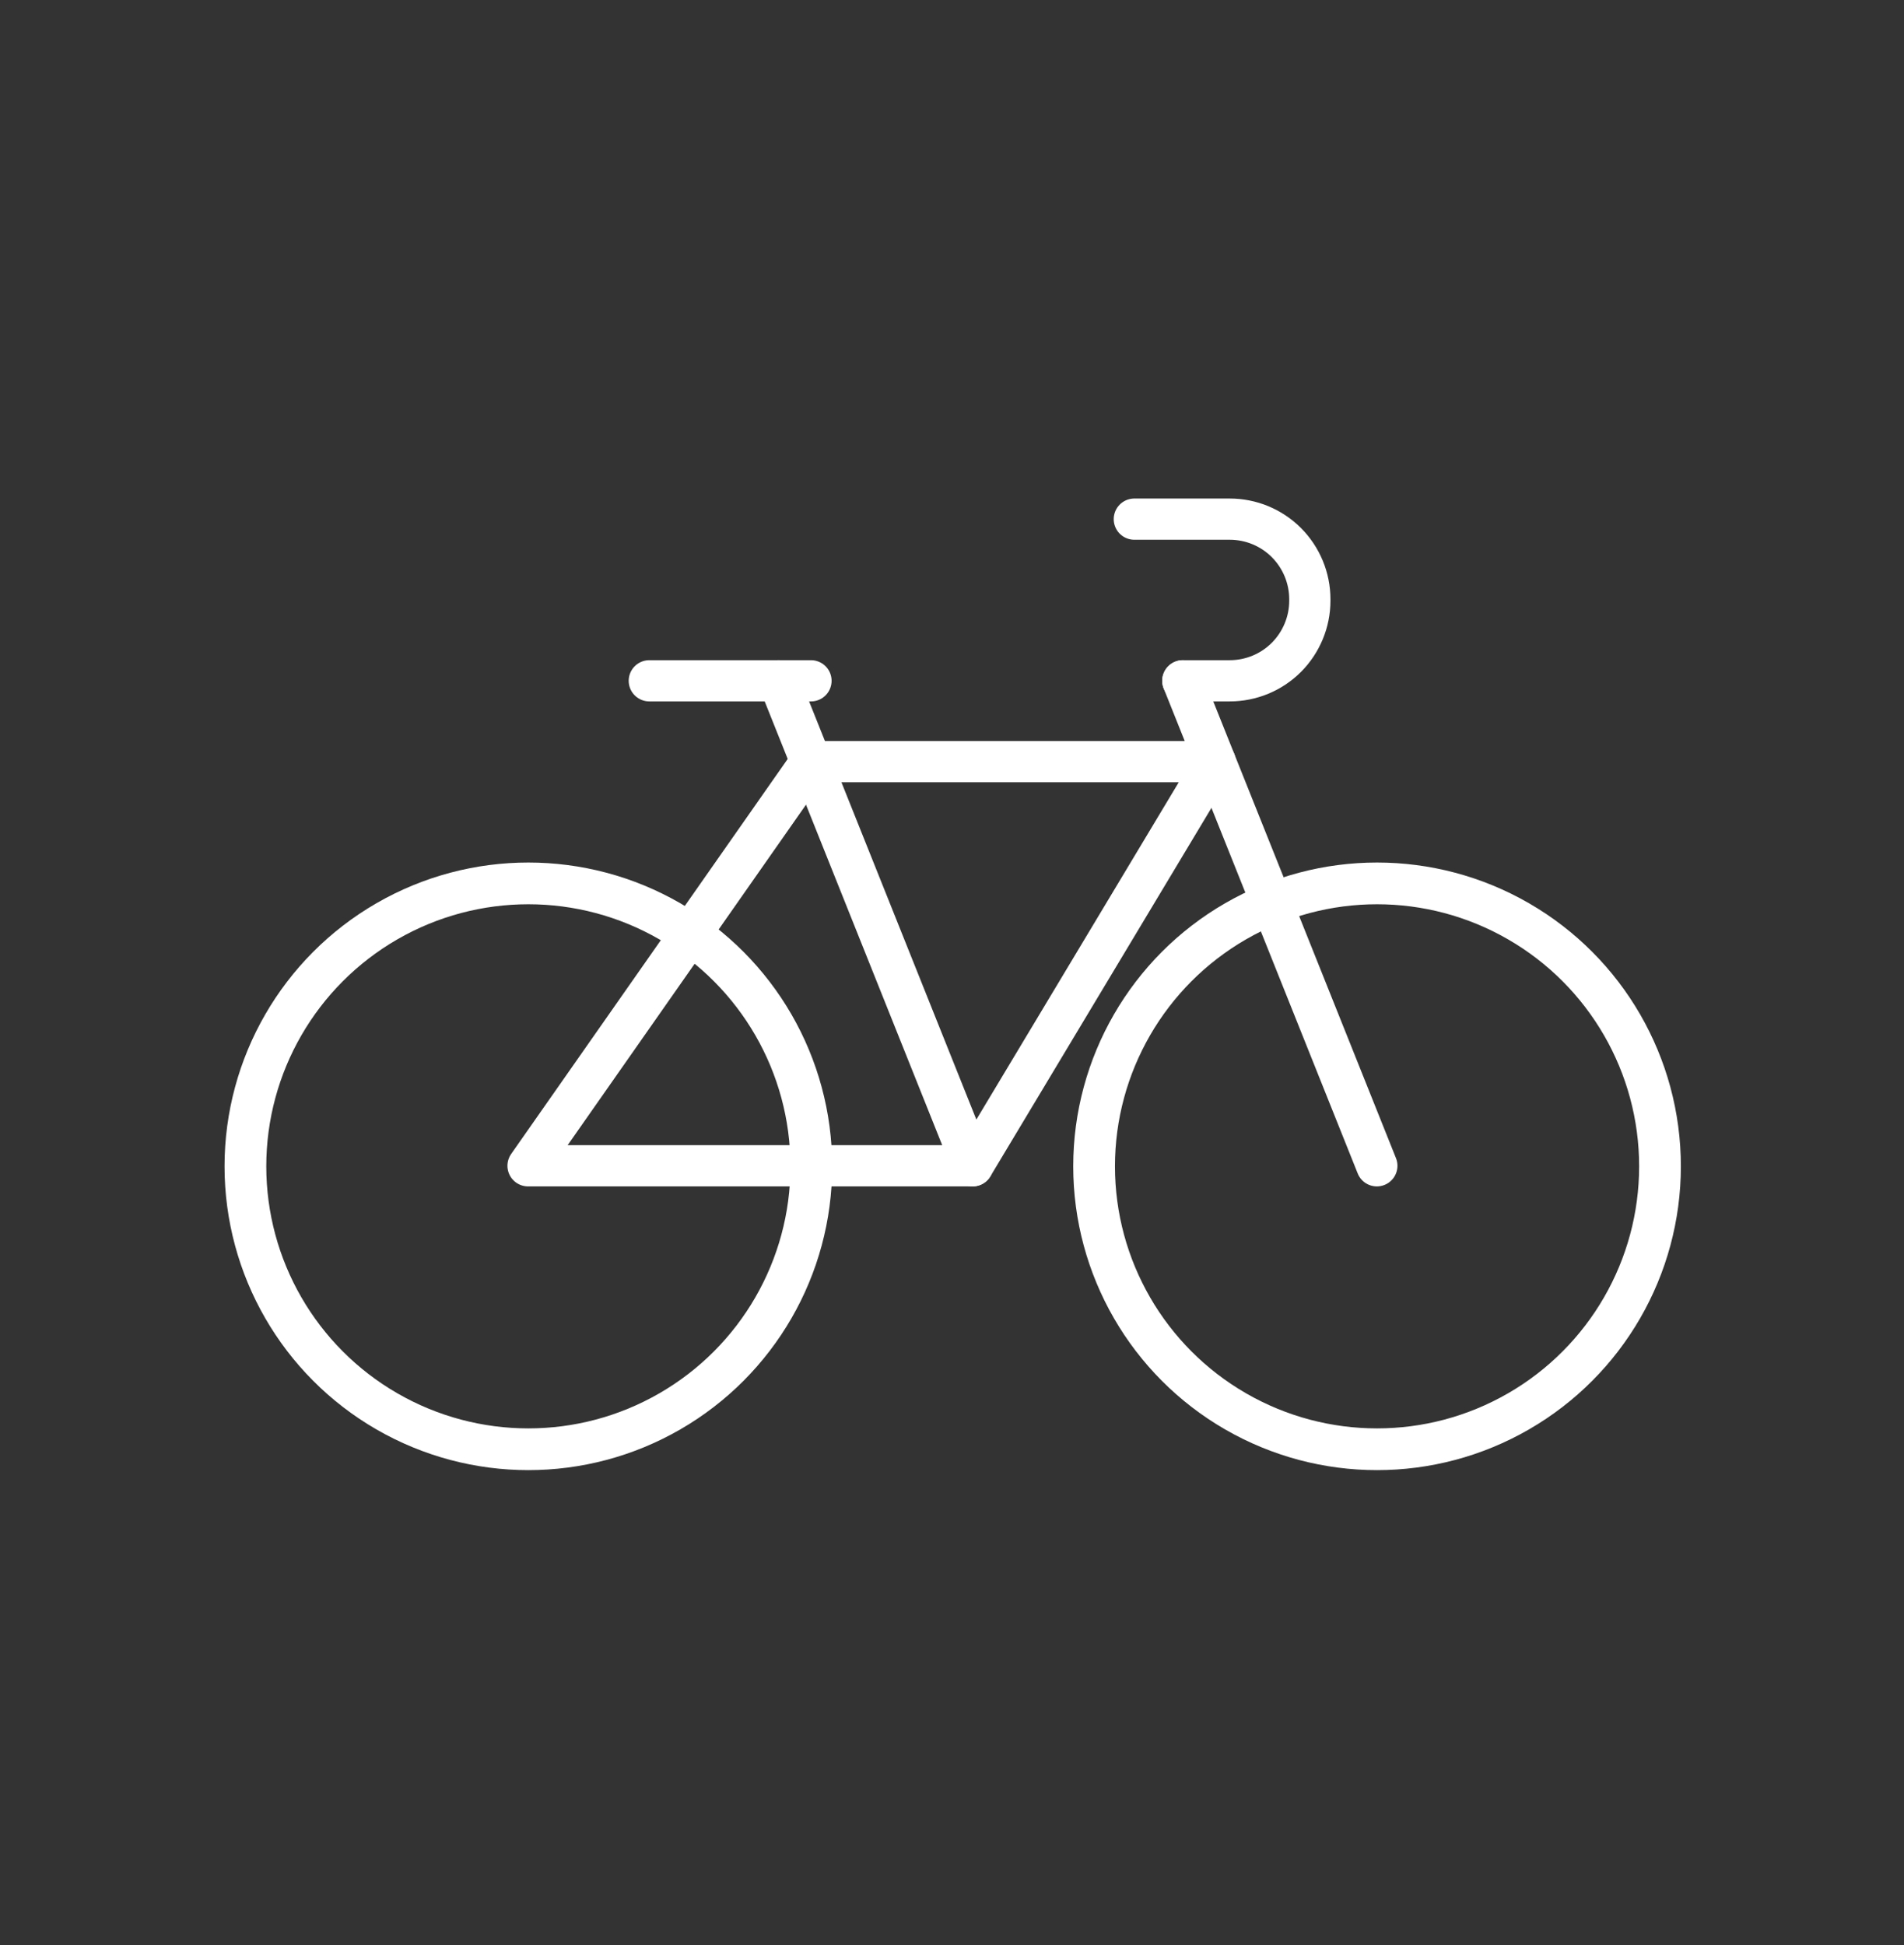
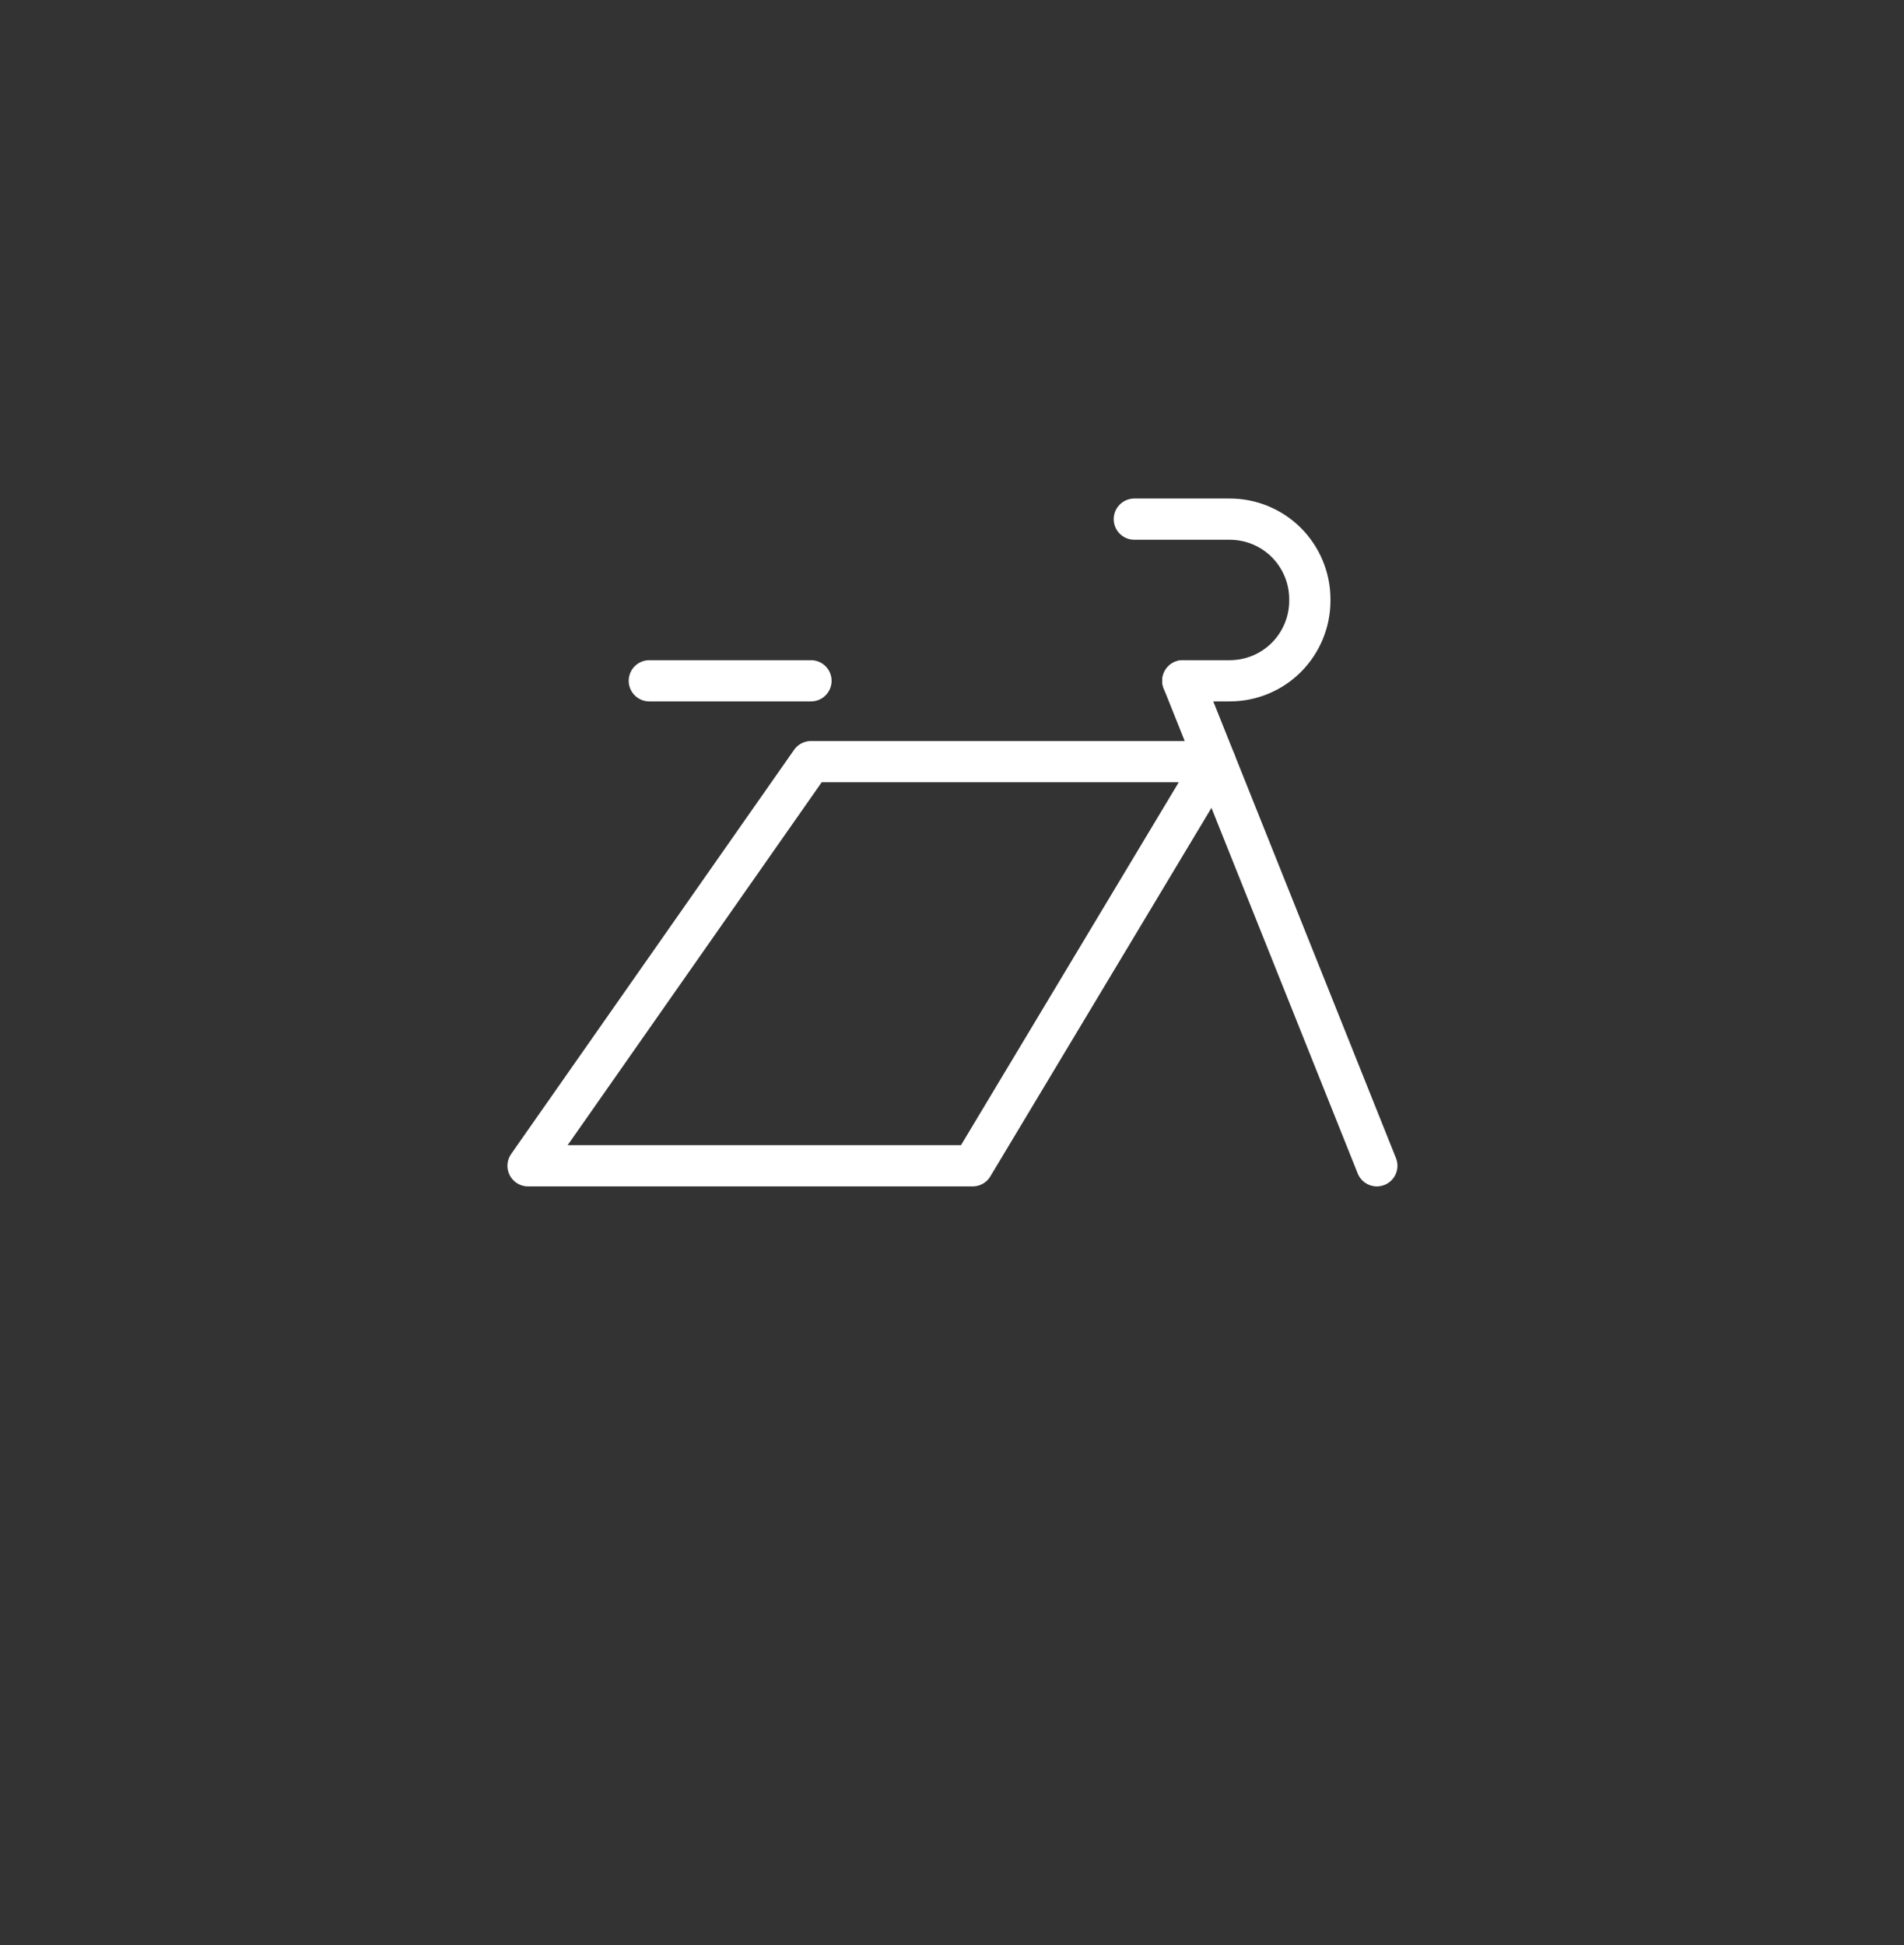
<svg xmlns="http://www.w3.org/2000/svg" width="100%" height="100%" viewBox="0 0 46 47" version="1.1" xml:space="preserve" style="fill-rule:evenodd;clip-rule:evenodd;stroke-linecap:round;stroke-linejoin:round;stroke-miterlimit:1.5;">
  <rect x="0" y="0" width="46" height="47" fill="#333333" stroke="none" />
  <g transform="matrix(1,0,0,1,0,-112)">
    <g id="Bike" transform="matrix(1,0,0,1,-170,37.754)">
      <rect x="170" y="75" width="46" height="46" style="fill:none;" />
      <g transform="matrix(1,0,0,1,0.333,0.959)">
        <g transform="matrix(1.709,0,0,1.709,69.638,-108.74)">
-           <circle cx="66" cy="123" r="4" style="fill:none;stroke:white;stroke-width:0.59px;" />
-         </g>
+           </g>
        <g transform="matrix(1.709,0,0,1.709,90.142,-108.74)">
-           <circle cx="66" cy="123" r="4" style="fill:none;stroke:white;stroke-width:0.59px;" />
-         </g>
+           </g>
        <g transform="matrix(1.953,0,0,1.953,52.55,-138.765)">
          <path d="M66.5,123L70,118L75,118L72,123L66.5,123Z" style="fill:none;stroke:white;stroke-width:0.51px;" />
        </g>
        <g transform="matrix(1.953,0,0,1.953,52.55,-138.765)">
-           <path d="M69.6,117L72,123" style="fill:none;stroke:white;stroke-width:0.51px;" />
-         </g>
+           </g>
        <g transform="matrix(1.953,0,0,1.953,62.315,-138.765)">
          <path d="M69.6,117L72,123" style="fill:none;stroke:white;stroke-width:0.51px;" />
        </g>
        <g transform="matrix(1.953,0,0,1.953,52.55,-138.765)">
          <path d="M68,117L70,117" style="fill:none;stroke:white;stroke-width:0.51px;" />
        </g>
        <g transform="matrix(1.953,0,0,1.953,52.55,-138.765)">
          <path d="M74,115L75.18,115C75.443,115 75.695,115.104 75.881,115.29C76.066,115.476 76.171,115.728 76.171,115.99C76.171,115.997 76.171,116.003 76.171,116.01C76.171,116.272 76.066,116.524 75.881,116.71C75.695,116.896 75.443,117 75.18,117L74.6,117" style="fill:none;stroke:white;stroke-width:0.51px;" />
        </g>
      </g>
    </g>
  </g>
</svg>